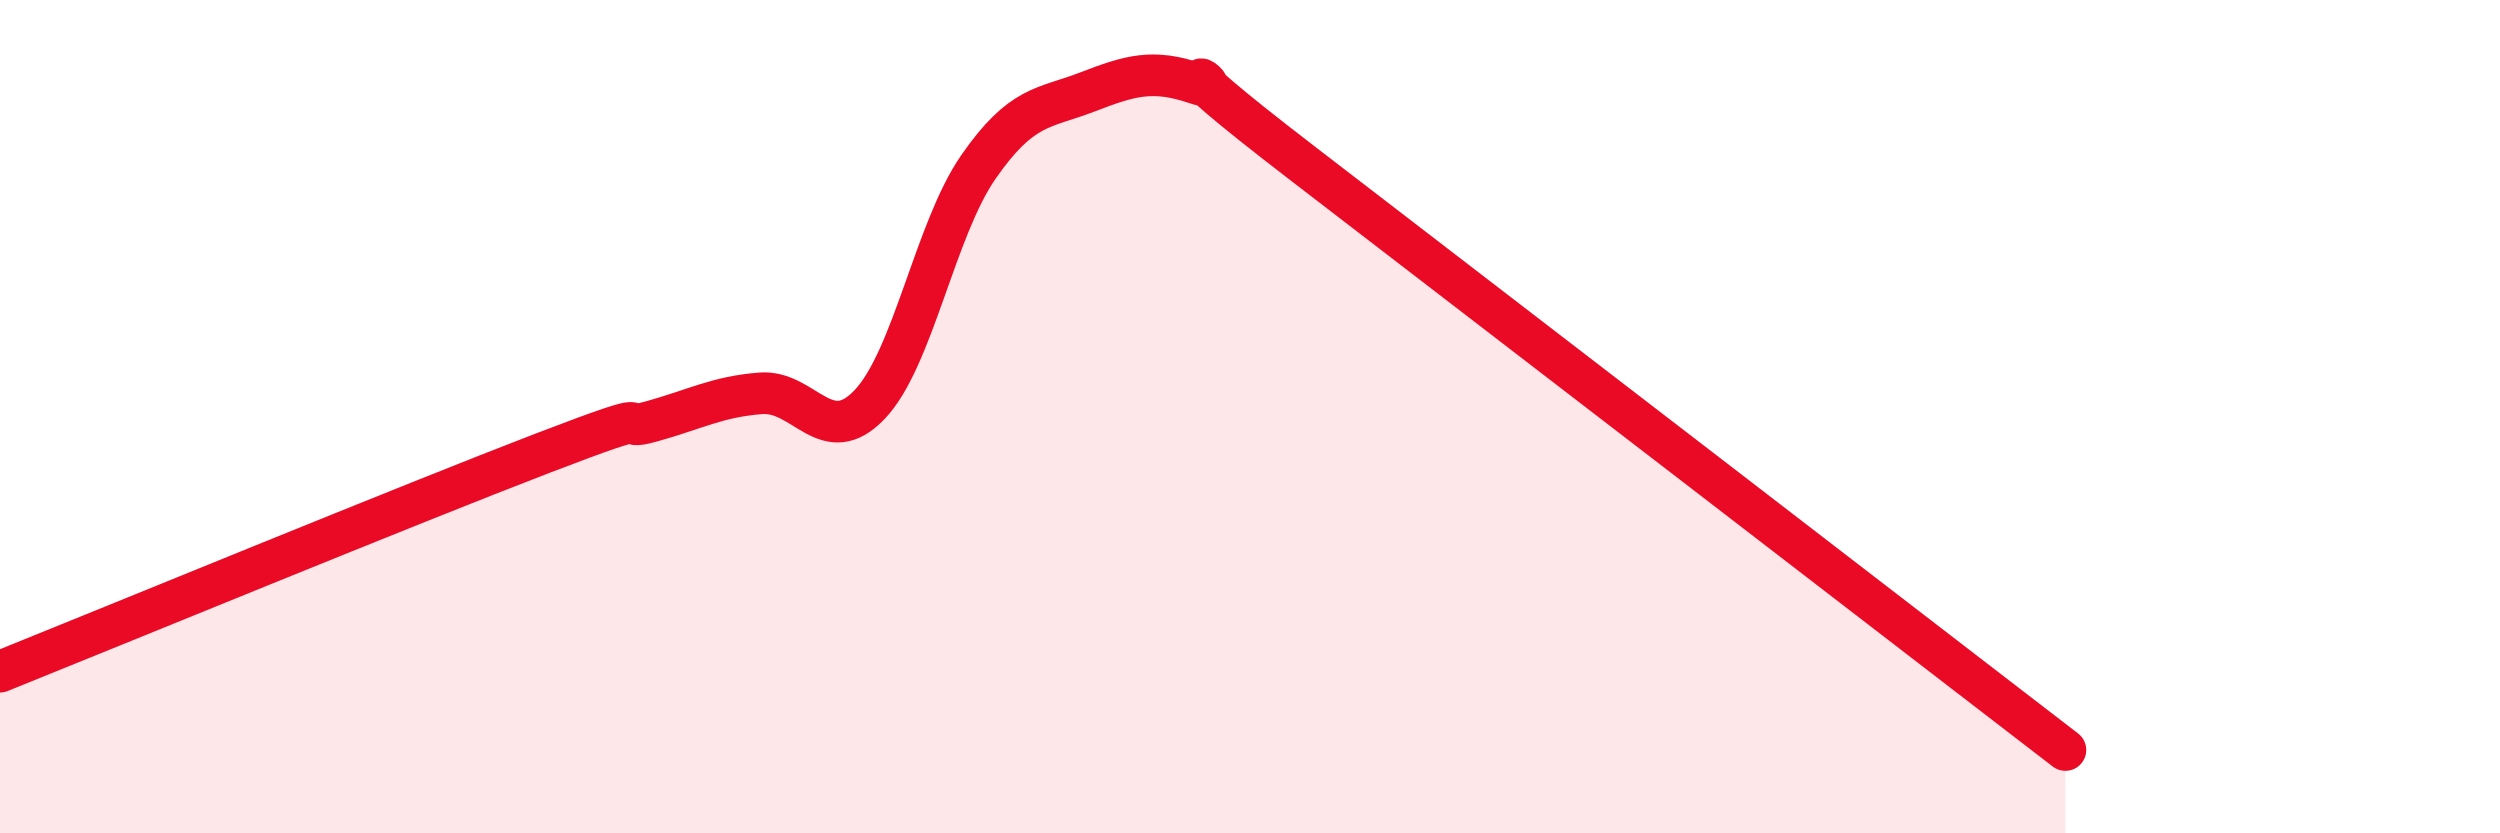
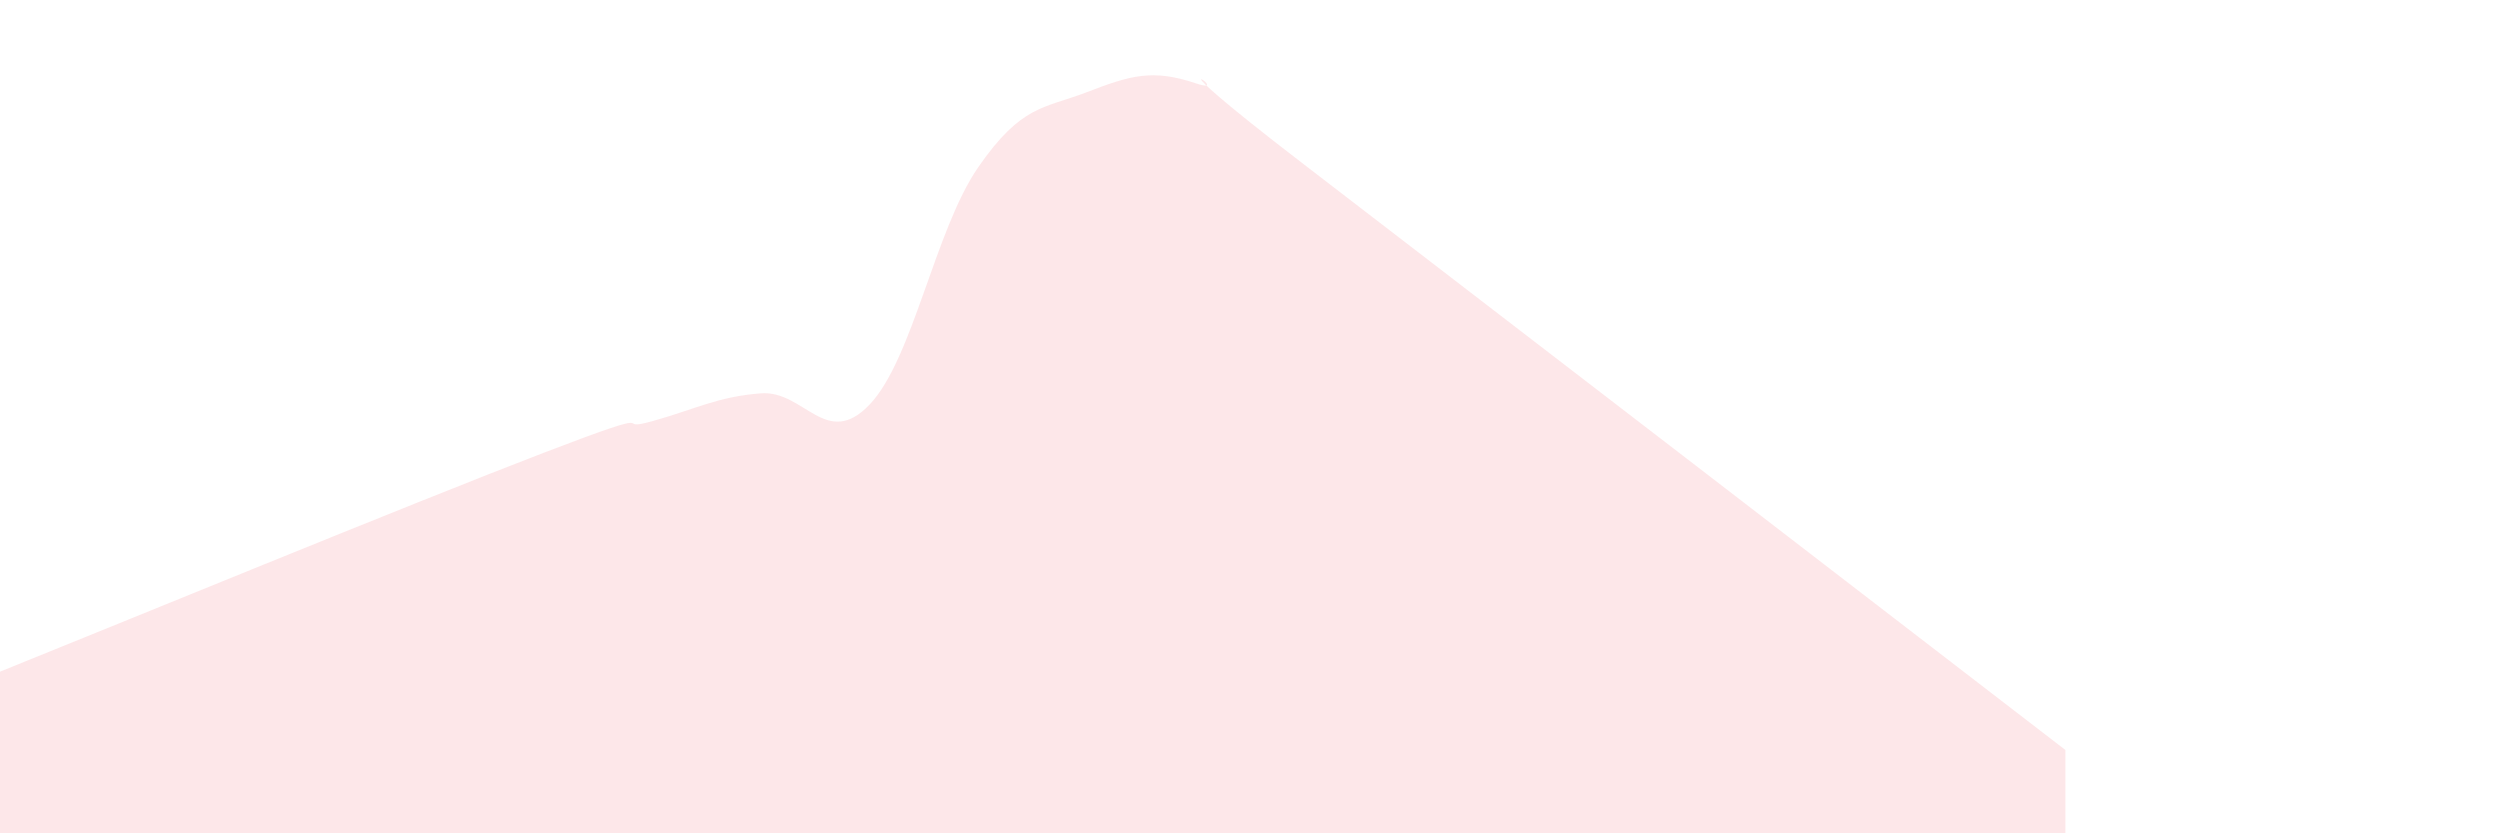
<svg xmlns="http://www.w3.org/2000/svg" width="60" height="20" viewBox="0 0 60 20">
  <path d="M 0,16.12 C 2.61,15.07 9.91,12.07 13.04,10.87 C 16.17,9.67 14.61,10.4 15.65,10.11 C 16.69,9.82 17.22,9.52 18.26,9.44 C 19.3,9.36 19.83,10.8 20.87,9.71 C 21.91,8.62 22.44,5.51 23.48,4.01 C 24.52,2.51 25.05,2.61 26.09,2.21 C 27.13,1.81 27.66,1.65 28.7,2 C 29.74,2.35 27.13,0.75 31.3,3.95 C 35.47,7.15 45.92,15.19 49.57,18L49.57 20L0 20Z" fill="#EB0A25" opacity="0.1" stroke-linecap="round" stroke-linejoin="round" />
-   <path d="M 0,16.12 C 2.61,15.07 9.91,12.07 13.04,10.87 C 16.17,9.67 14.61,10.4 15.65,10.11 C 16.69,9.82 17.22,9.52 18.26,9.44 C 19.3,9.36 19.83,10.8 20.87,9.71 C 21.91,8.62 22.44,5.51 23.48,4.01 C 24.52,2.51 25.05,2.61 26.09,2.21 C 27.13,1.81 27.66,1.65 28.7,2 C 29.74,2.35 27.13,0.75 31.3,3.95 C 35.47,7.15 45.92,15.19 49.57,18" stroke="#EB0A25" stroke-width="1" fill="none" stroke-linecap="round" stroke-linejoin="round" />
</svg>